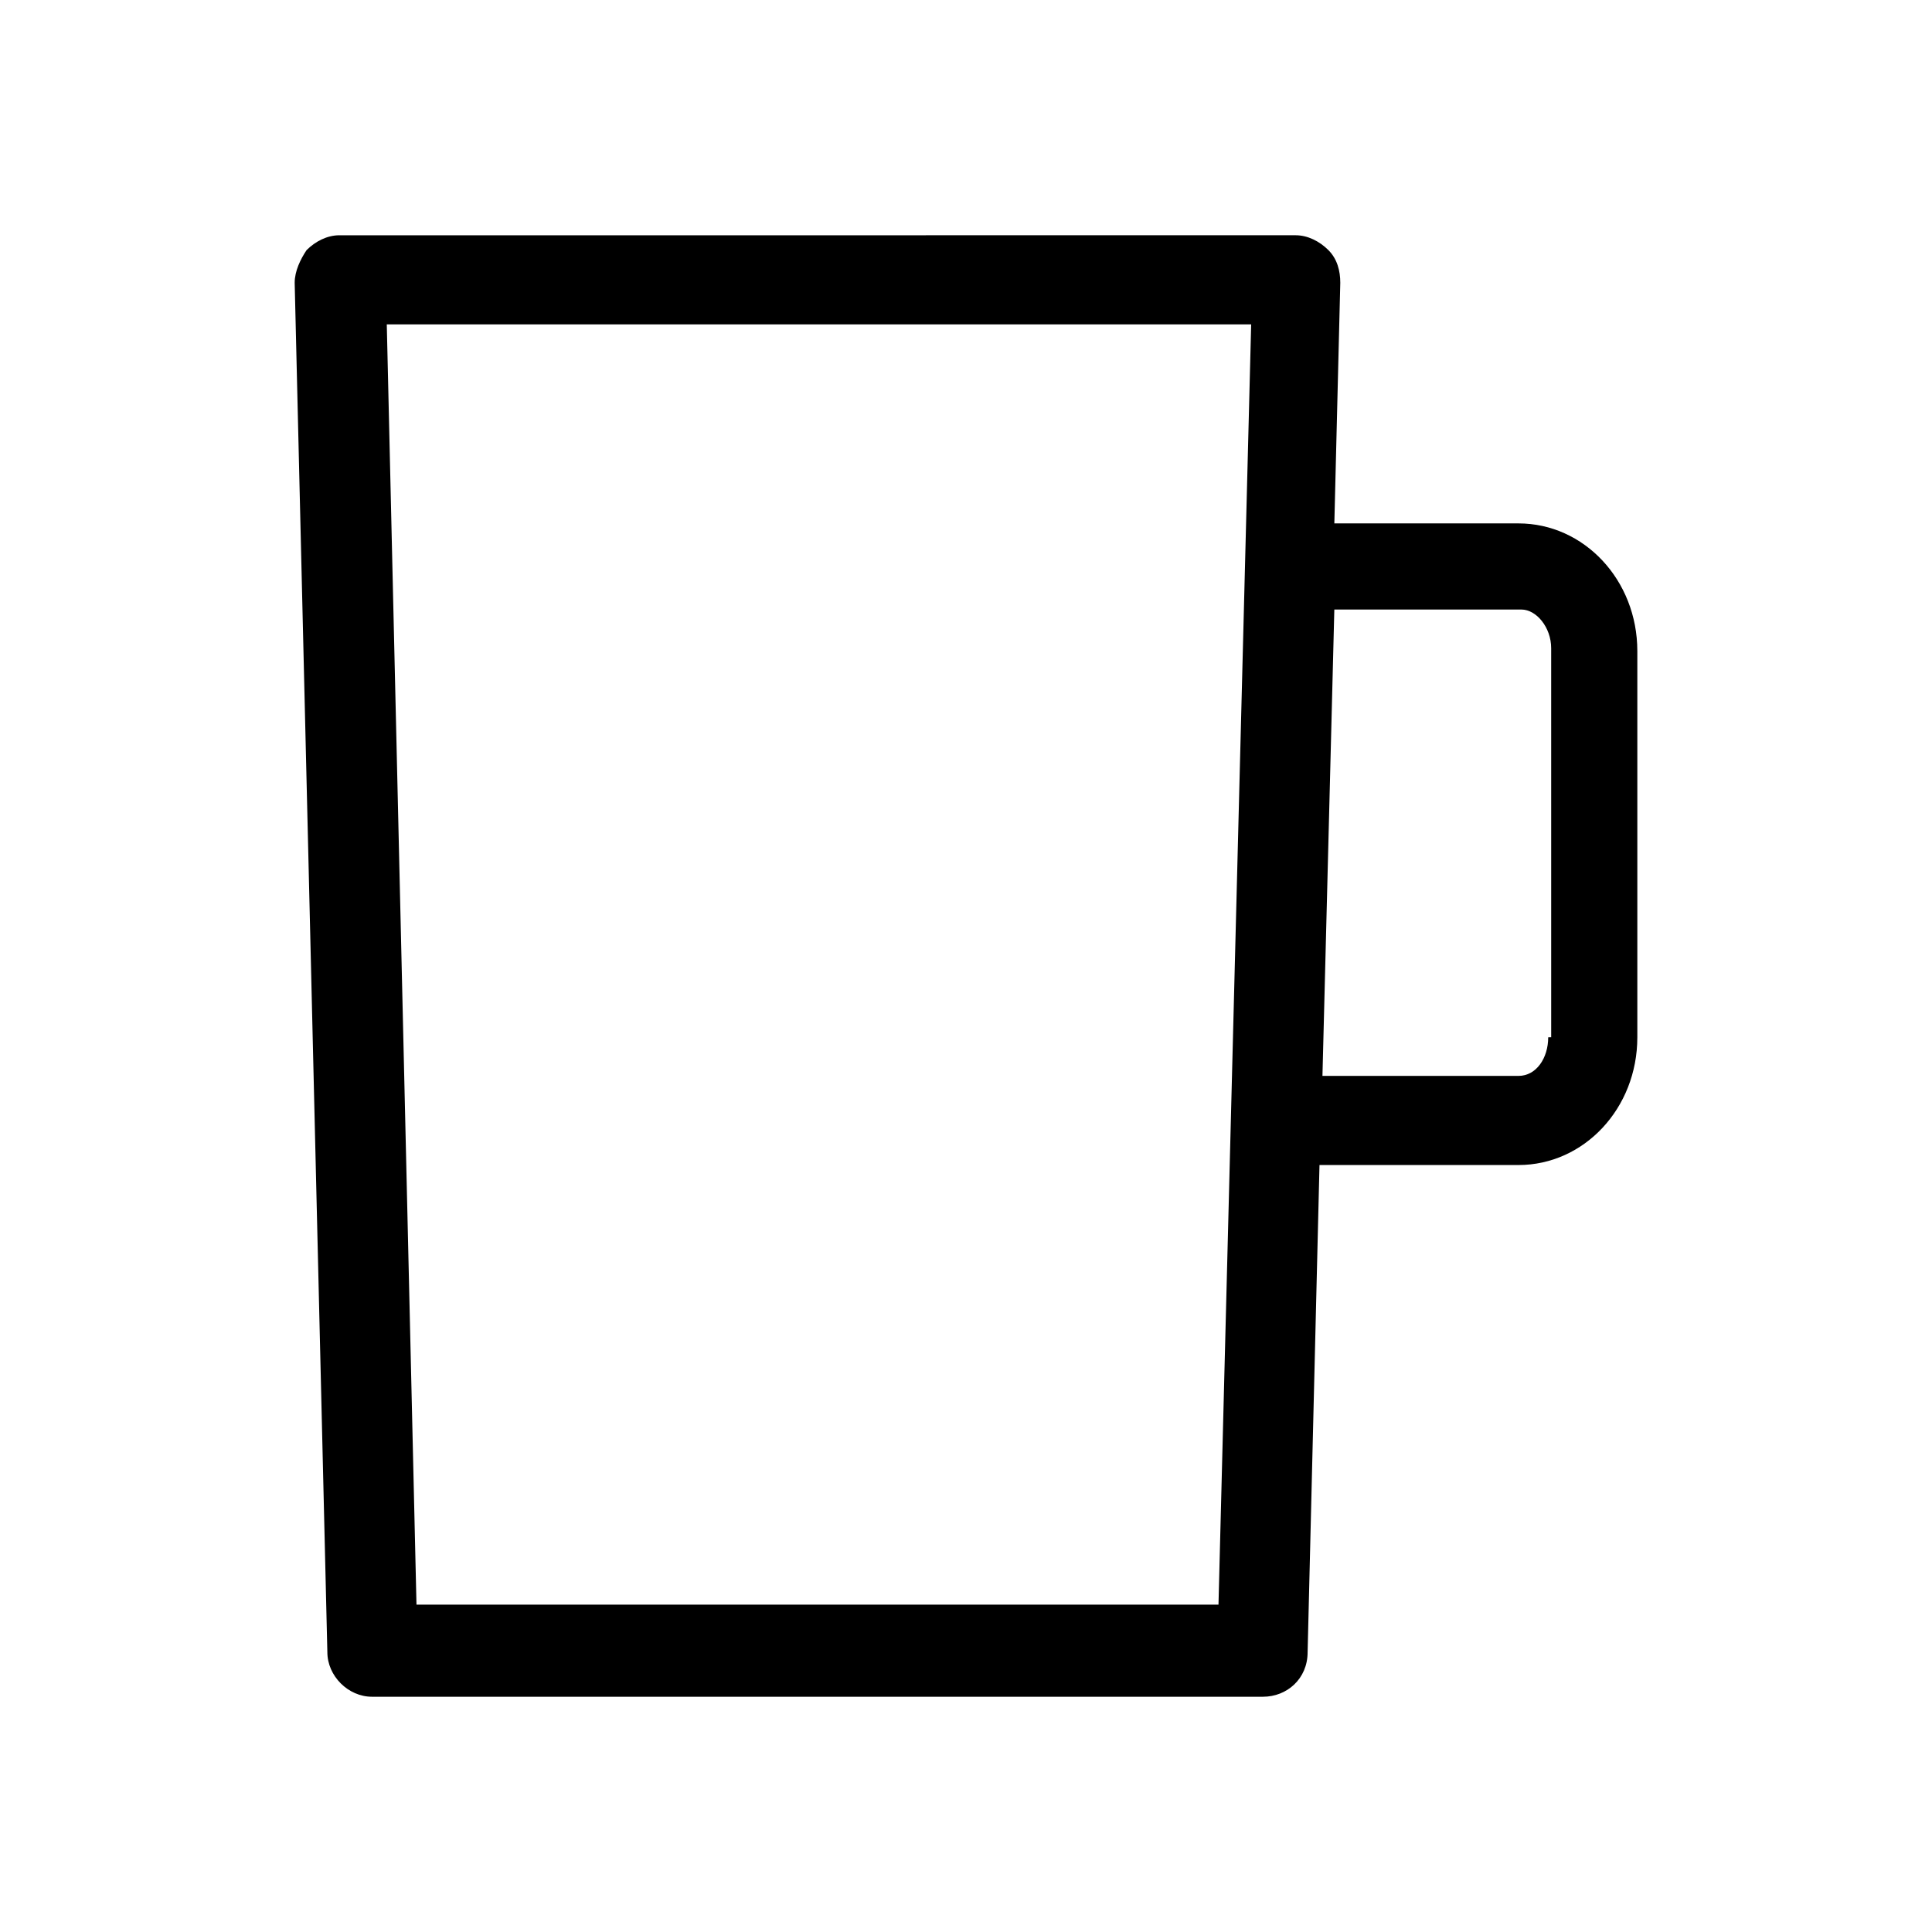
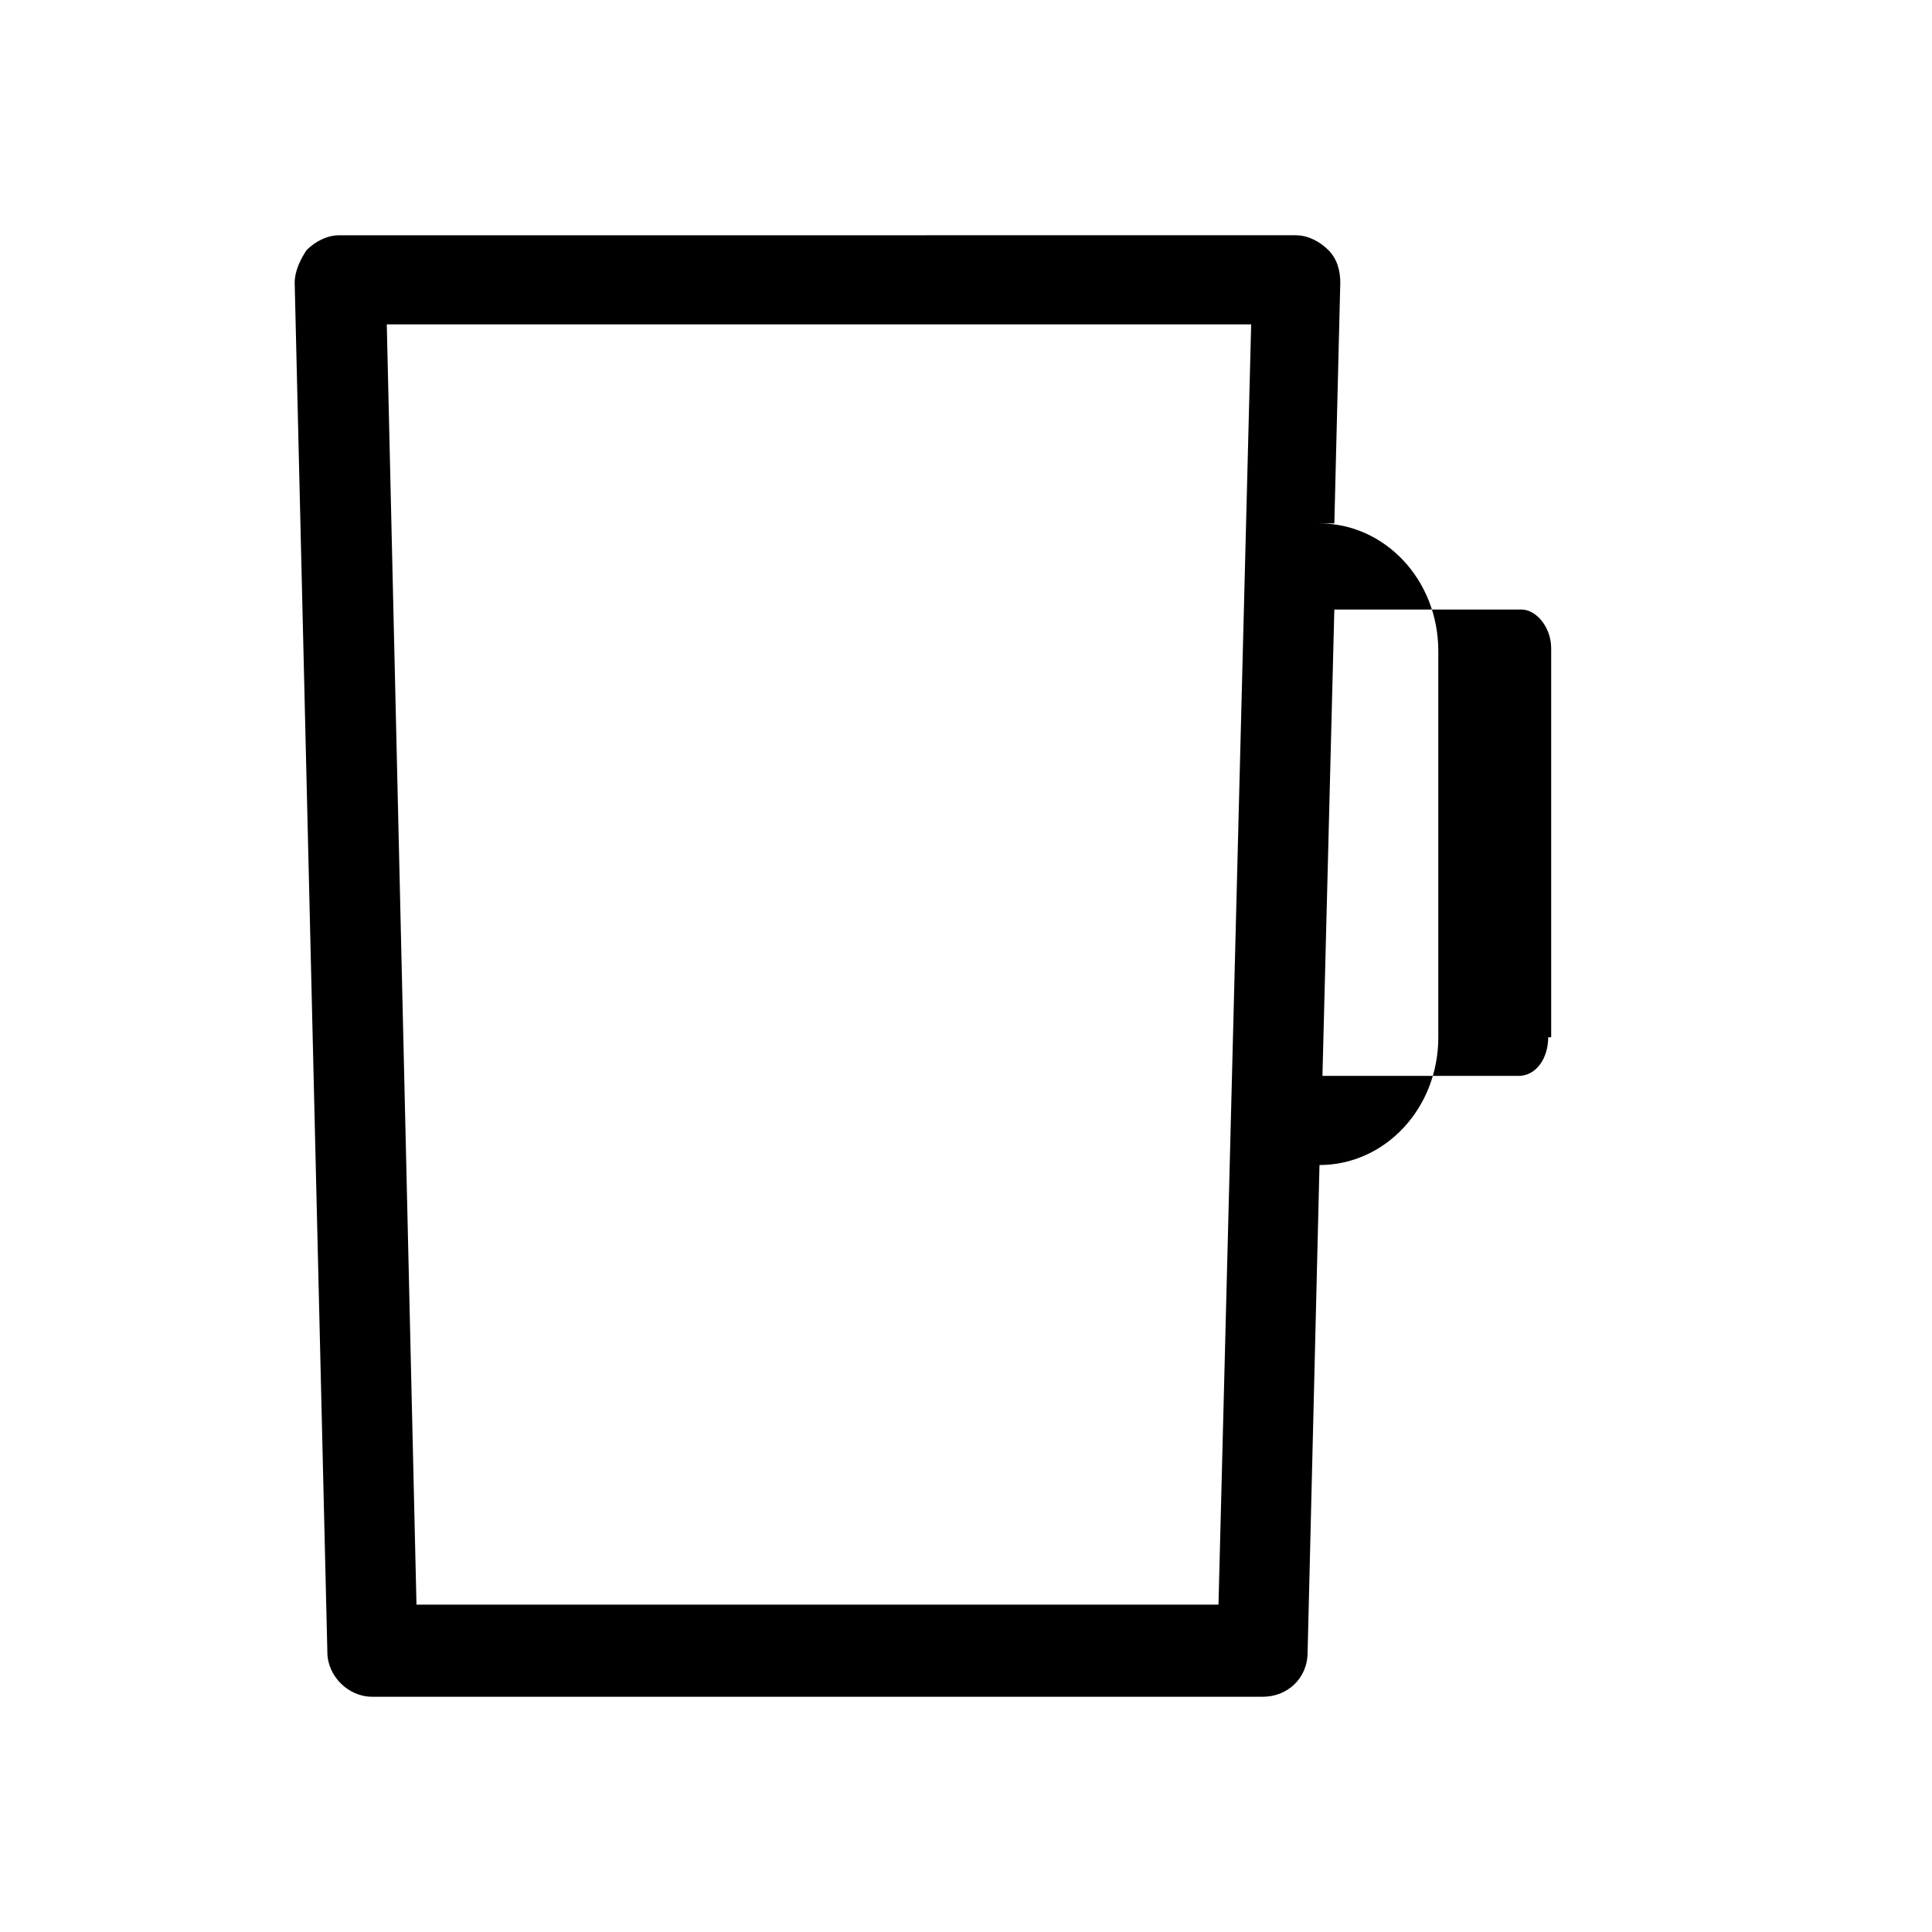
<svg xmlns="http://www.w3.org/2000/svg" fill="#000000" width="800px" height="800px" version="1.1" viewBox="144 144 512 512">
-   <path d="m546.42 282.71h-48.805l1.574-63.766c0-3.148-0.789-6.297-3.148-8.66-2.363-2.363-5.512-3.938-8.66-3.938l-253.48 0.004c-3.148 0-6.297 1.574-8.66 3.938-1.574 2.359-3.148 5.508-3.148 8.656l8.66 362.9c0 6.297 5.512 11.809 11.809 11.809h236.16c6.297 0 11.809-4.723 11.809-11.809l3.148-129.1h52.742c17.32 0 31.488-14.957 31.488-33.852v-102.34c0-18.887-14.168-33.844-31.488-33.844zm-79.508 286.54h-212.54l-7.871-339.29h229.07zm87.379-150.36c0 5.512-3.148 10.234-7.871 10.234h-51.957l3.148-123.59h49.594c3.938 0 7.871 4.723 7.871 10.234l0.004 103.12z" />
+   <path d="m546.42 282.71h-48.805l1.574-63.766c0-3.148-0.789-6.297-3.148-8.66-2.363-2.363-5.512-3.938-8.66-3.938l-253.48 0.004c-3.148 0-6.297 1.574-8.66 3.938-1.574 2.359-3.148 5.508-3.148 8.656l8.66 362.9c0 6.297 5.512 11.809 11.809 11.809h236.16c6.297 0 11.809-4.723 11.809-11.809l3.148-129.1c17.32 0 31.488-14.957 31.488-33.852v-102.34c0-18.887-14.168-33.844-31.488-33.844zm-79.508 286.54h-212.54l-7.871-339.29h229.07zm87.379-150.36c0 5.512-3.148 10.234-7.871 10.234h-51.957l3.148-123.59h49.594c3.938 0 7.871 4.723 7.871 10.234l0.004 103.12z" />
</svg>